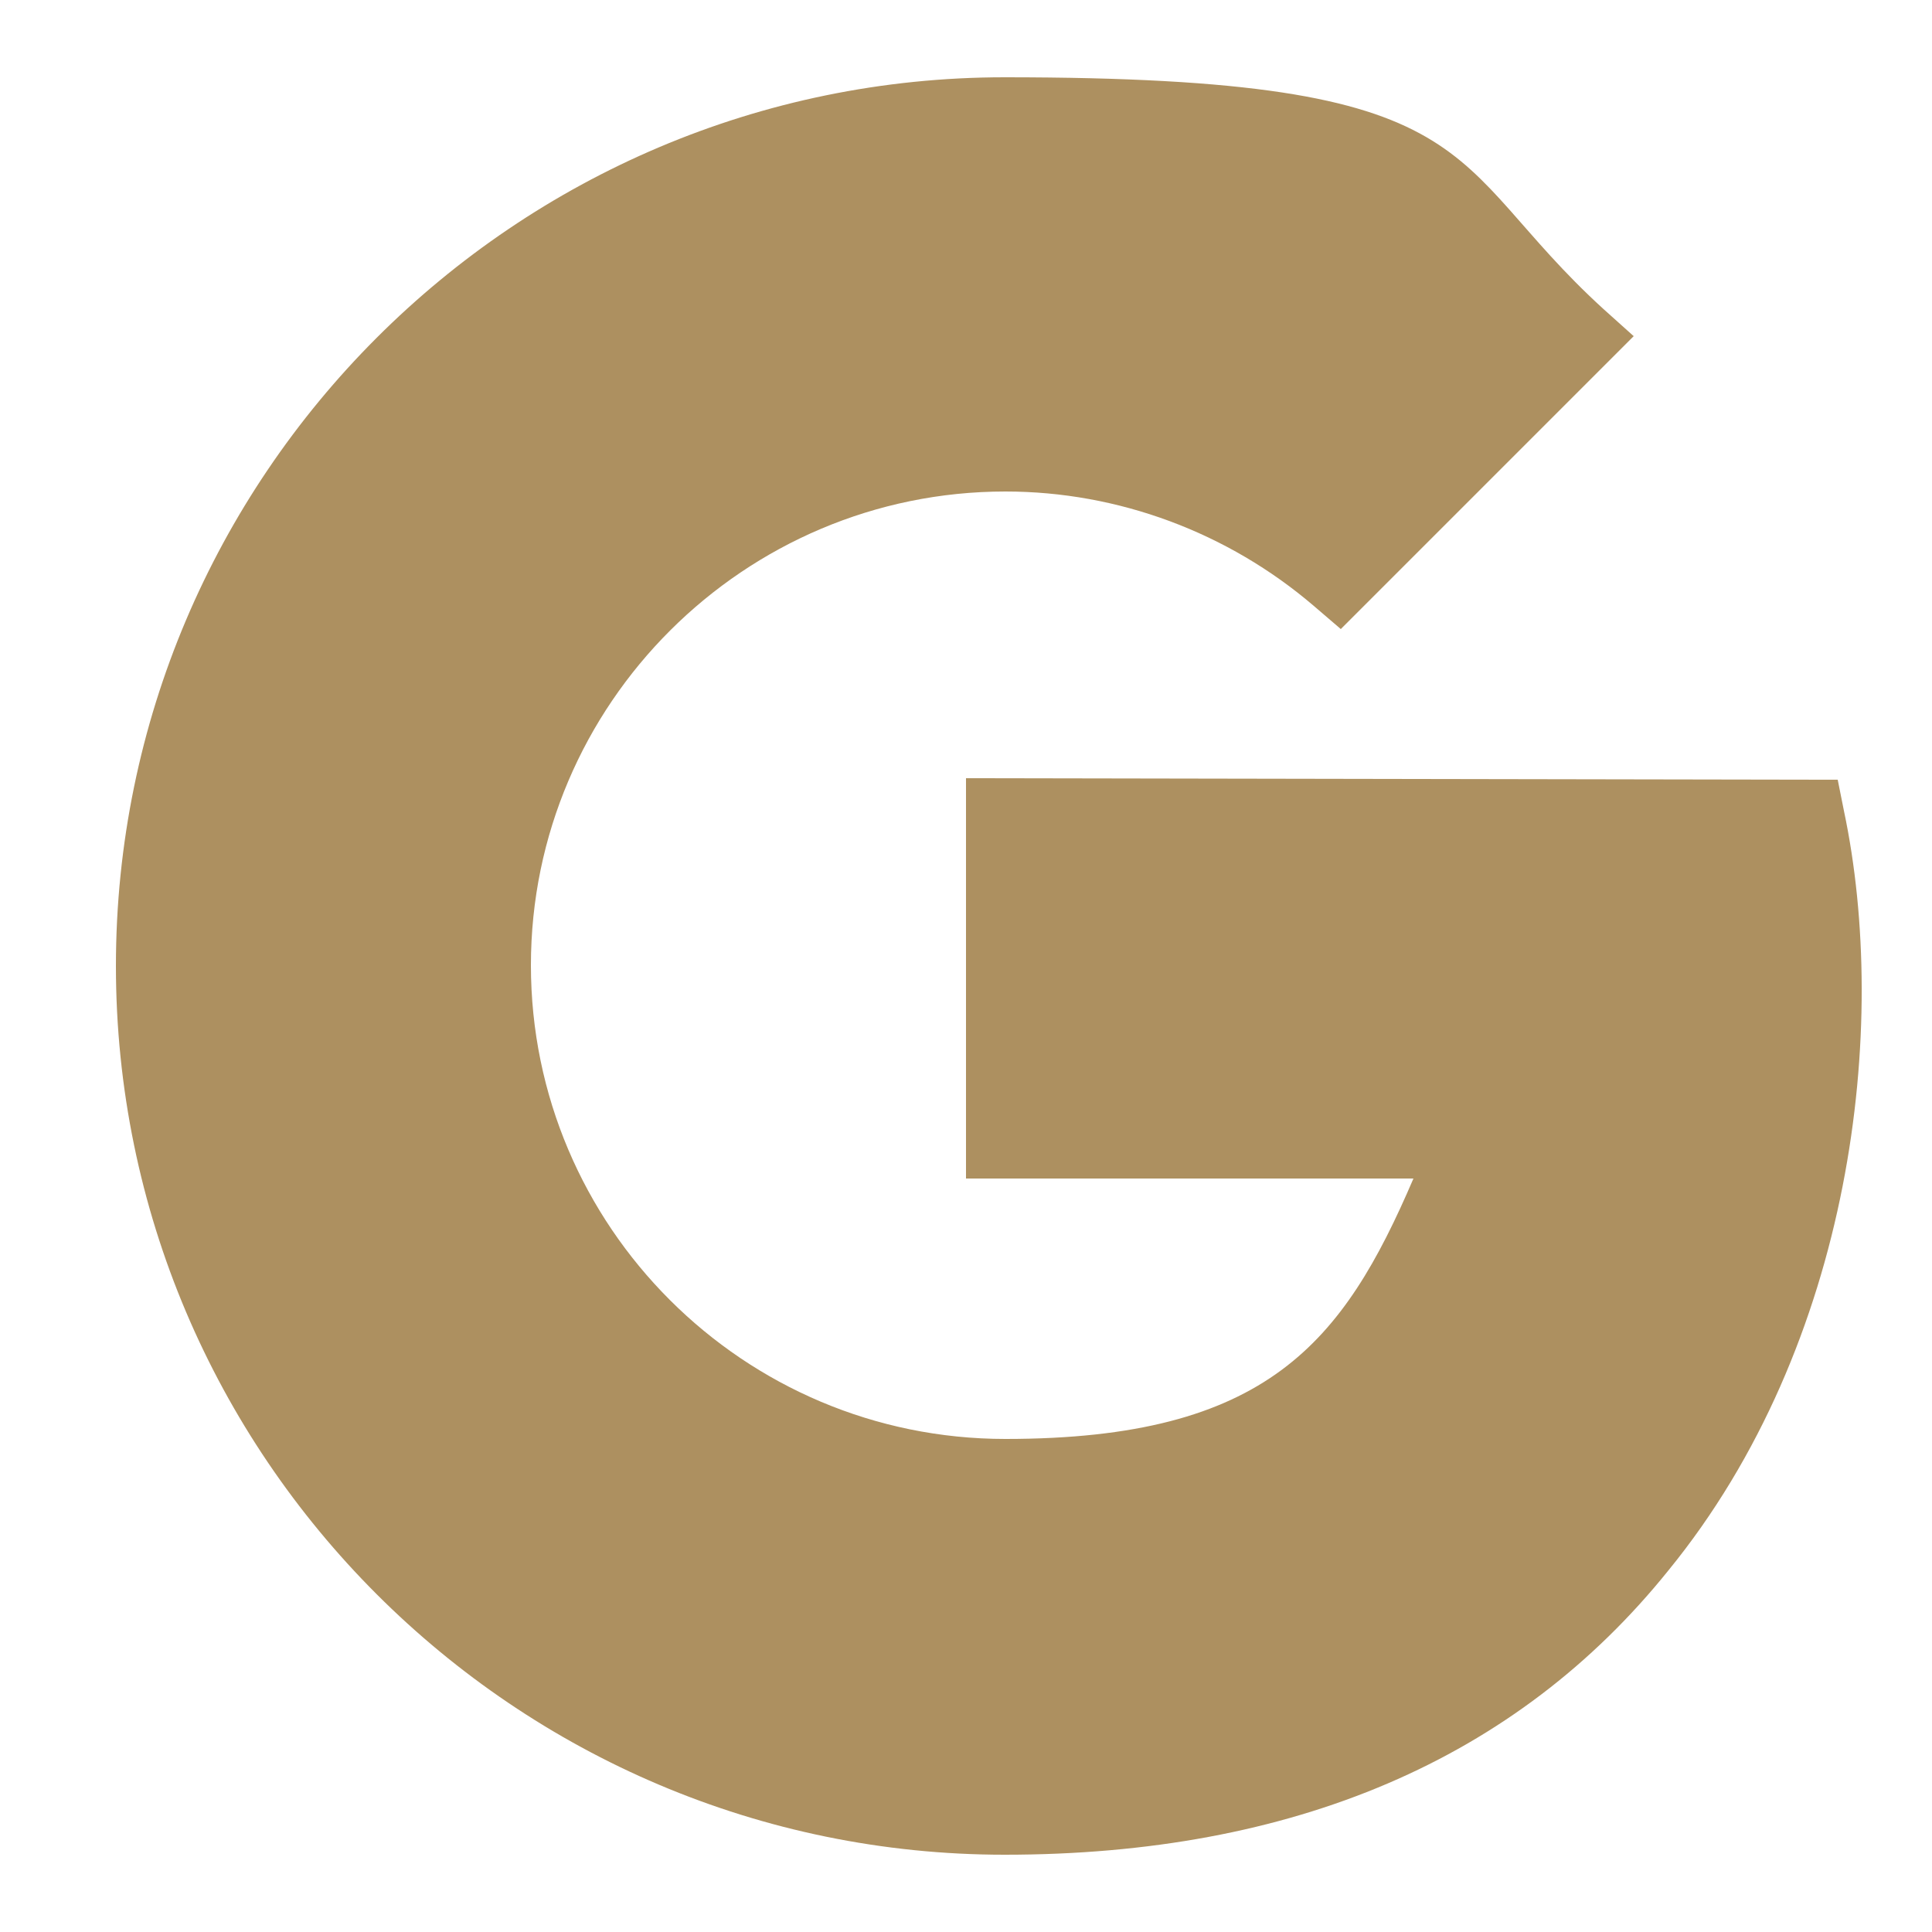
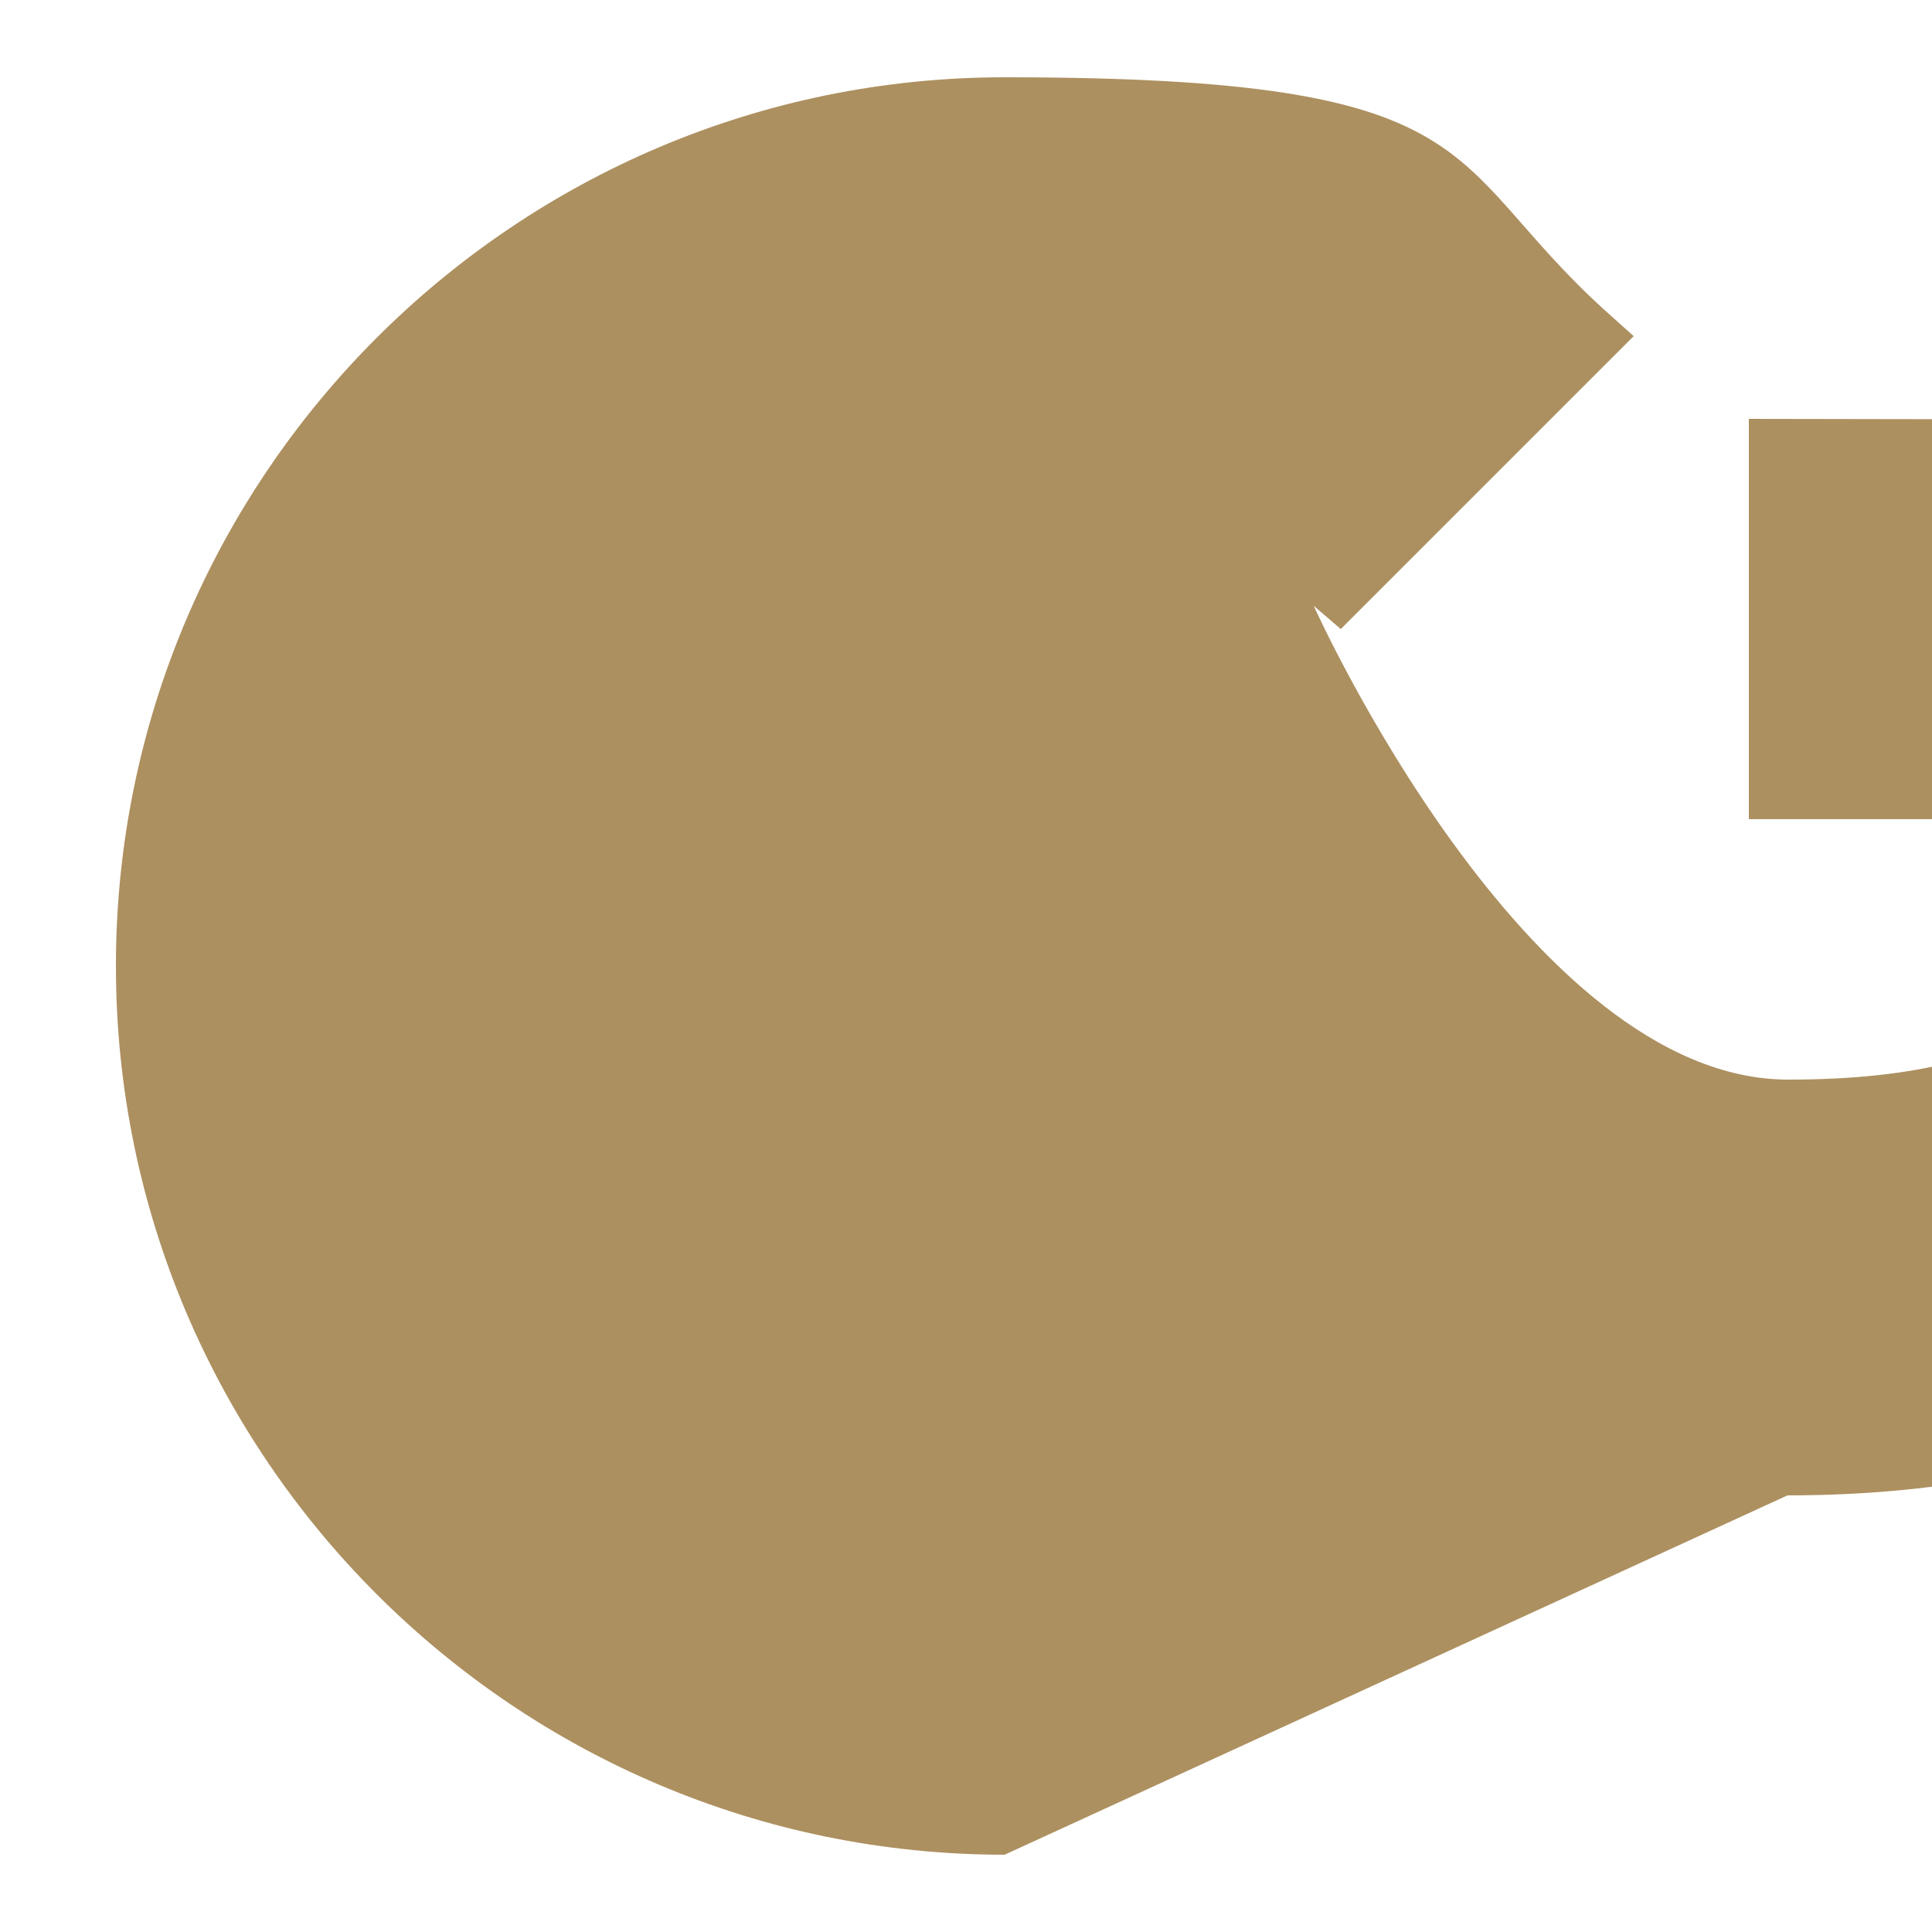
<svg xmlns="http://www.w3.org/2000/svg" id="Capa_1" version="1.1" viewBox="0 0 250 250">
  <defs>
    <style>
      .st0 {
        fill: #ad9060;
      }
    </style>
  </defs>
-   <path class="st0" d="M130,240c-63.4,0-115-51.6-115-115S66.6,10,130,10s56.2,10.6,77.5,30l3.9,3.5-37.9,37.9-3.5-3c-11.1-9.5-25.3-14.8-39.9-14.8-33.8,0-61.4,27.5-61.4,61.3s27.5,61.3,61.4,61.3,43.7-12.5,52.8-33.7h-57.9v-51.8l112.8.2.8,4c5.9,27.9,1.2,69-22.7,98.3-19.7,24.5-48.6,36.8-85.9,36.8Z" />
+   <path class="st0" d="M130,240c-63.4,0-115-51.6-115-115S66.6,10,130,10s56.2,10.6,77.5,30l3.9,3.5-37.9,37.9-3.5-3s27.5,61.3,61.4,61.3,43.7-12.5,52.8-33.7h-57.9v-51.8l112.8.2.8,4c5.9,27.9,1.2,69-22.7,98.3-19.7,24.5-48.6,36.8-85.9,36.8Z" />
</svg>